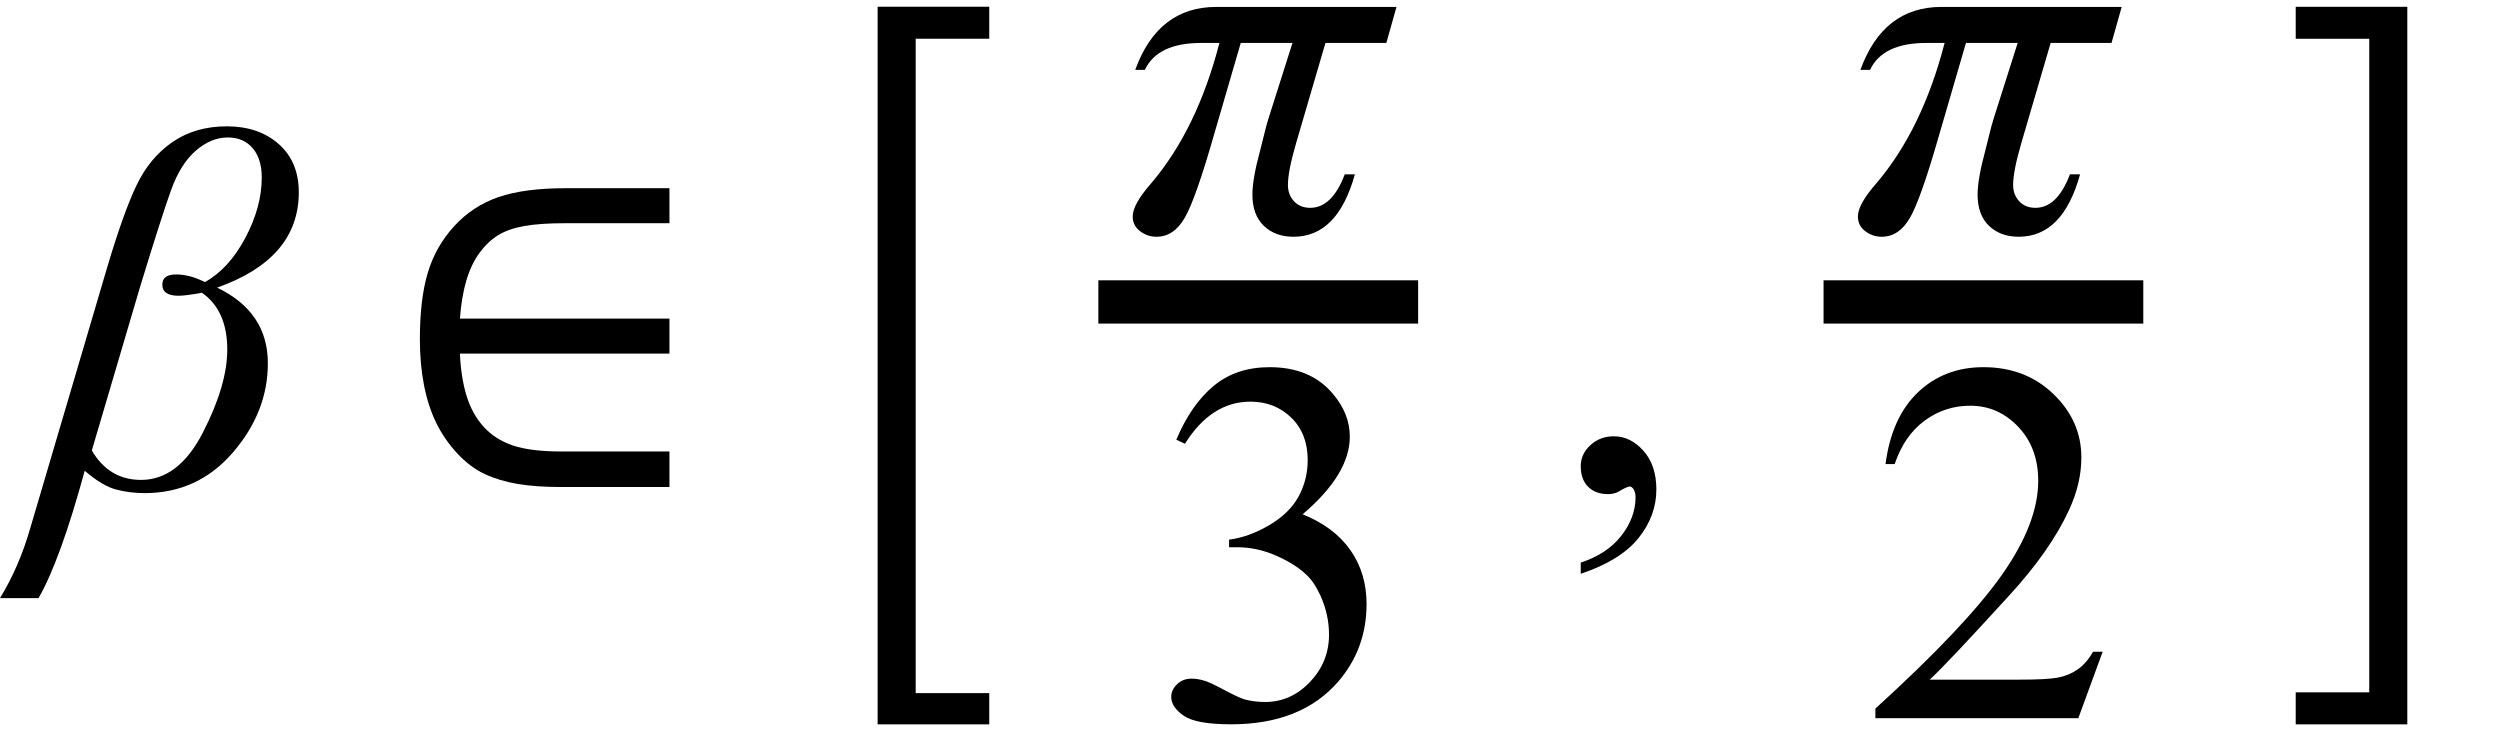
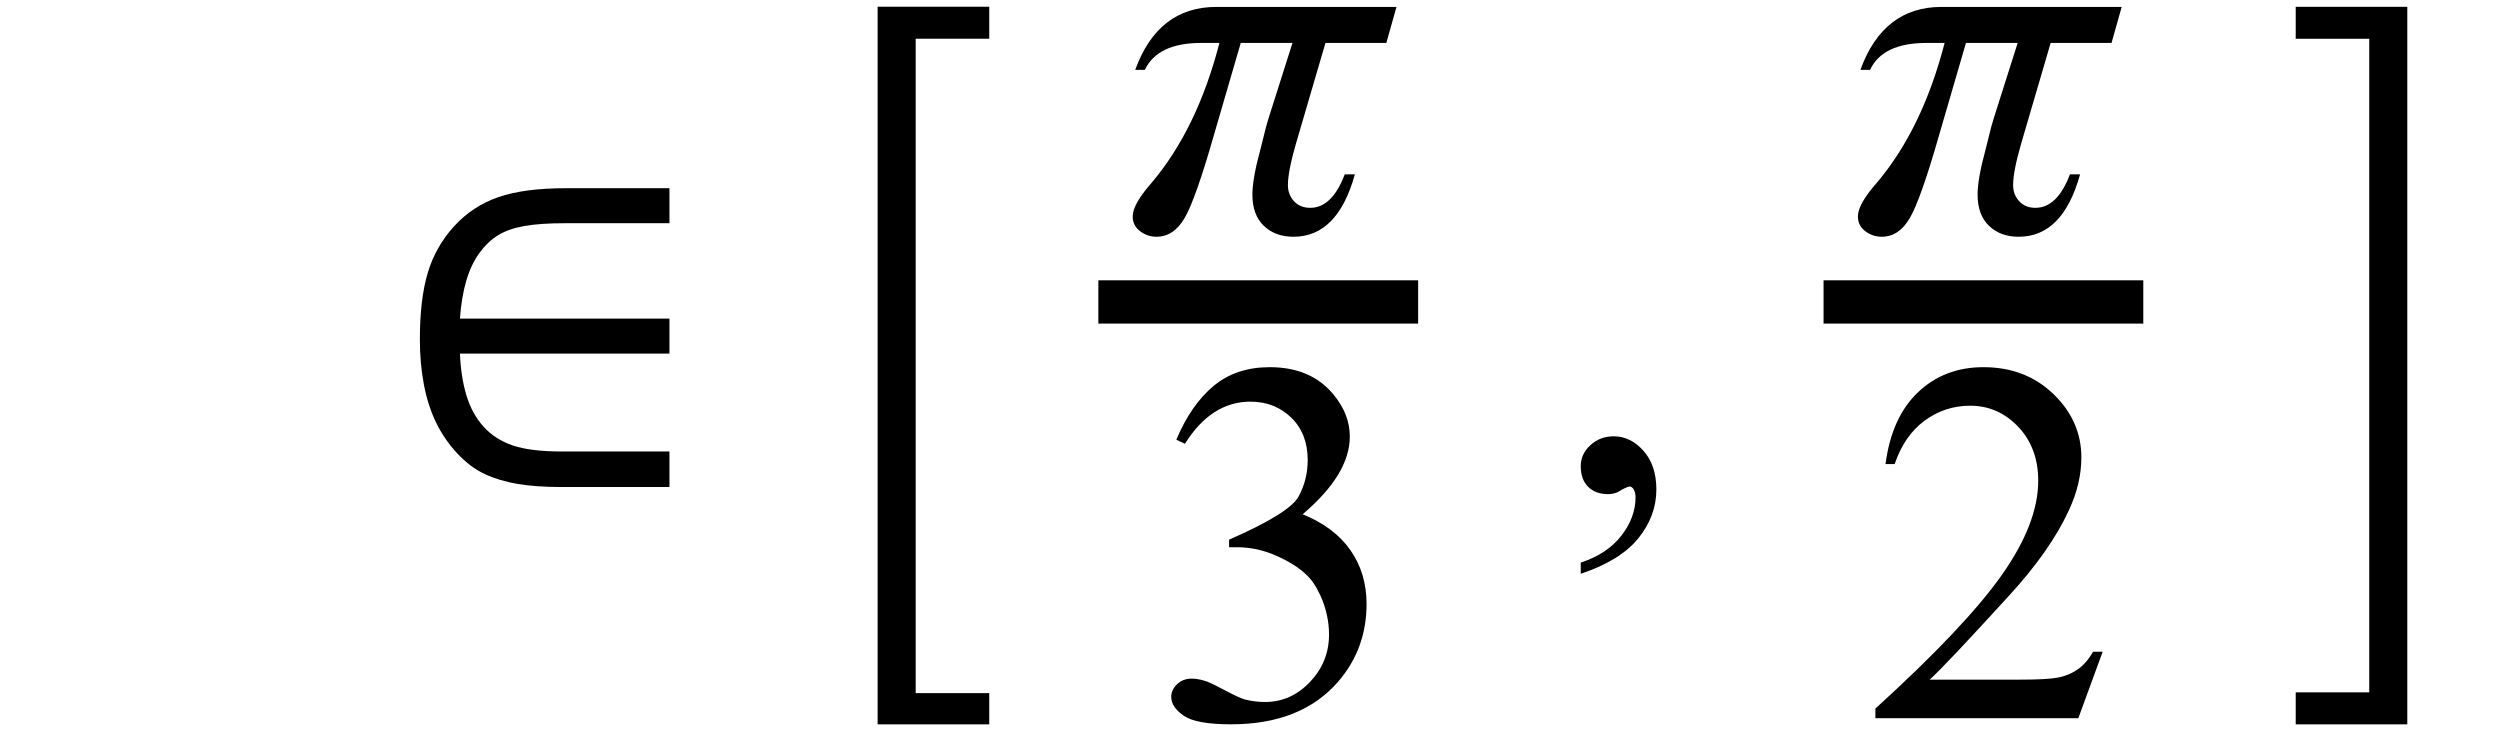
<svg xmlns="http://www.w3.org/2000/svg" stroke-dasharray="none" shape-rendering="auto" font-family="'Dialog'" width="77" text-rendering="auto" fill-opacity="1" contentScriptType="text/ecmascript" color-interpolation="auto" color-rendering="auto" preserveAspectRatio="xMidYMid meet" font-size="12" fill="black" stroke="black" image-rendering="auto" stroke-miterlimit="10" zoomAndPan="magnify" version="1.0" stroke-linecap="square" stroke-linejoin="miter" contentStyleType="text/css" font-style="normal" height="23" stroke-width="1" stroke-dashoffset="0" font-weight="normal" stroke-opacity="1">
  <defs id="genericDefs" />
  <g>
    <g text-rendering="optimizeLegibility" transform="translate(1.078,15)" color-rendering="optimizeQuality" color-interpolation="linearRGB" image-rendering="optimizeQuality">
-       <path d="M0.109 3.422 L-1.078 3.422 Q-0.484 2.453 -0.141 1.25 L2.219 -6.75 Q2.719 -8.438 3.125 -9.289 Q3.531 -10.141 4.234 -10.625 Q4.938 -11.109 5.906 -11.109 Q6.891 -11.109 7.508 -10.562 Q8.125 -10.016 8.125 -9.078 Q8.125 -7.031 5.609 -6.141 Q7.172 -5.391 7.172 -3.812 Q7.172 -2.312 6.094 -1.062 Q5.016 0.188 3.375 0.188 Q2.922 0.188 2.5 0.078 Q2.078 -0.031 1.531 -0.5 Q0.781 2.25 0.109 3.422 ZM1.75 -1.125 Q2.281 -0.219 3.266 -0.219 Q4.422 -0.219 5.172 -1.68 Q5.922 -3.141 5.922 -4.234 Q5.922 -5.438 5.141 -5.984 Q4.641 -5.891 4.422 -5.891 Q3.922 -5.891 3.922 -6.234 Q3.922 -6.547 4.344 -6.547 Q4.766 -6.547 5.234 -6.312 Q5.969 -6.719 6.477 -7.672 Q6.984 -8.625 6.984 -9.531 Q6.984 -10.109 6.703 -10.438 Q6.422 -10.766 5.938 -10.766 Q5.422 -10.766 4.953 -10.359 Q4.484 -9.953 4.195 -9.156 Q3.906 -8.359 3.234 -6.156 L1.75 -1.125 Z" stroke="none" />
-     </g>
+       </g>
    <g text-rendering="optimizeLegibility" transform="translate(11.791,15)" color-rendering="optimizeQuality" color-interpolation="linearRGB" image-rendering="optimizeQuality">
      <path d="M8.828 -5.188 L8.828 -4.109 L2.375 -4.109 Q2.406 -3.375 2.578 -2.812 Q2.75 -2.25 3.102 -1.859 Q3.453 -1.469 4 -1.281 Q4.547 -1.094 5.516 -1.094 L8.828 -1.094 L8.828 0 L5.484 0 Q4.719 0 4.156 -0.094 Q3.594 -0.188 3.141 -0.398 Q2.688 -0.609 2.289 -1.039 Q1.891 -1.469 1.641 -1.984 Q1.391 -2.5 1.266 -3.148 Q1.141 -3.797 1.141 -4.547 Q1.141 -5.781 1.383 -6.594 Q1.625 -7.406 2.195 -8.031 Q2.766 -8.656 3.562 -8.93 Q4.359 -9.203 5.625 -9.203 L8.828 -9.203 L8.828 -8.125 L5.609 -8.125 Q4.844 -8.125 4.359 -8.039 Q3.875 -7.953 3.555 -7.758 Q3.234 -7.562 2.977 -7.211 Q2.719 -6.859 2.57 -6.352 Q2.422 -5.844 2.375 -5.188 L8.828 -5.188 Z" stroke="none" />
    </g>
    <g text-rendering="optimizeLegibility" transform="translate(25.719,17.308) matrix(1,0,0,1.577,0,0)" color-rendering="optimizeQuality" color-interpolation="linearRGB" image-rendering="optimizeQuality">
      <path d="M4.75 3.172 L1.312 3.172 L1.312 -10.844 L4.75 -10.844 L4.75 -10.219 L2.484 -10.219 L2.484 2.562 L4.75 2.562 L4.75 3.172 Z" stroke="none" />
    </g>
    <g text-rendering="optimizeLegibility" stroke-width="1.333" color-interpolation="linearRGB" color-rendering="optimizeQuality" image-rendering="optimizeQuality">
      <line y2="9.3" fill="none" x1="34.496" x2="43.012" y1="9.3" />
      <path d="M8.516 -6.891 L8.203 -5.781 L6.328 -5.781 L5.422 -2.688 Q5.172 -1.828 5.172 -1.406 Q5.172 -1.109 5.359 -0.906 Q5.547 -0.703 5.859 -0.703 Q6.531 -0.703 6.922 -1.734 L7.234 -1.734 Q6.703 0.188 5.344 0.188 Q4.781 0.188 4.43 -0.148 Q4.078 -0.484 4.078 -1.109 Q4.078 -1.594 4.312 -2.453 L4.5 -3.203 Q4.531 -3.312 4.578 -3.469 L5.312 -5.781 L3.719 -5.781 L2.891 -2.938 Q2.328 -0.969 1.992 -0.391 Q1.656 0.188 1.125 0.188 Q0.844 0.188 0.617 0.016 Q0.391 -0.156 0.391 -0.438 Q0.391 -0.812 0.969 -1.469 Q2.375 -3.125 3.062 -5.781 L2.5 -5.781 Q1.156 -5.781 0.766 -4.953 L0.469 -4.953 Q1.172 -6.891 2.969 -6.891 L8.516 -6.891 Z" stroke-width="1" transform="translate(34.496,7.104)" stroke="none" />
    </g>
    <g text-rendering="optimizeLegibility" transform="translate(35.418,22.121)" color-rendering="optimizeQuality" color-interpolation="linearRGB" image-rendering="optimizeQuality">
-       <path d="M0.812 -8.578 Q1.266 -9.656 1.961 -10.234 Q2.656 -10.812 3.688 -10.812 Q4.953 -10.812 5.641 -9.984 Q6.156 -9.375 6.156 -8.672 Q6.156 -7.516 4.703 -6.281 Q5.672 -5.891 6.172 -5.18 Q6.672 -4.469 6.672 -3.516 Q6.672 -2.141 5.797 -1.125 Q4.656 0.188 2.5 0.188 Q1.422 0.188 1.039 -0.078 Q0.656 -0.344 0.656 -0.656 Q0.656 -0.875 0.836 -1.047 Q1.016 -1.219 1.281 -1.219 Q1.469 -1.219 1.672 -1.156 Q1.812 -1.125 2.281 -0.875 Q2.75 -0.625 2.922 -0.578 Q3.219 -0.5 3.547 -0.5 Q4.344 -0.5 4.93 -1.117 Q5.516 -1.734 5.516 -2.578 Q5.516 -3.188 5.25 -3.781 Q5.047 -4.219 4.797 -4.438 Q4.469 -4.75 3.883 -5.008 Q3.297 -5.266 2.688 -5.266 L2.438 -5.266 L2.438 -5.5 Q3.047 -5.578 3.672 -5.945 Q4.297 -6.312 4.578 -6.828 Q4.859 -7.344 4.859 -7.953 Q4.859 -8.766 4.352 -9.258 Q3.844 -9.75 3.094 -9.75 Q1.891 -9.75 1.078 -8.453 L0.812 -8.578 Z" stroke="none" />
+       <path d="M0.812 -8.578 Q1.266 -9.656 1.961 -10.234 Q2.656 -10.812 3.688 -10.812 Q4.953 -10.812 5.641 -9.984 Q6.156 -9.375 6.156 -8.672 Q6.156 -7.516 4.703 -6.281 Q5.672 -5.891 6.172 -5.18 Q6.672 -4.469 6.672 -3.516 Q6.672 -2.141 5.797 -1.125 Q4.656 0.188 2.5 0.188 Q1.422 0.188 1.039 -0.078 Q0.656 -0.344 0.656 -0.656 Q0.656 -0.875 0.836 -1.047 Q1.016 -1.219 1.281 -1.219 Q1.469 -1.219 1.672 -1.156 Q1.812 -1.125 2.281 -0.875 Q2.75 -0.625 2.922 -0.578 Q3.219 -0.5 3.547 -0.5 Q4.344 -0.5 4.93 -1.117 Q5.516 -1.734 5.516 -2.578 Q5.516 -3.188 5.25 -3.781 Q5.047 -4.219 4.797 -4.438 Q4.469 -4.75 3.883 -5.008 Q3.297 -5.266 2.688 -5.266 L2.438 -5.266 L2.438 -5.5 Q4.297 -6.312 4.578 -6.828 Q4.859 -7.344 4.859 -7.953 Q4.859 -8.766 4.352 -9.258 Q3.844 -9.75 3.094 -9.75 Q1.891 -9.75 1.078 -8.453 L0.812 -8.578 Z" stroke="none" />
    </g>
    <g text-rendering="optimizeLegibility" transform="translate(47.828,15)" color-rendering="optimizeQuality" color-interpolation="linearRGB" image-rendering="optimizeQuality">
      <path d="M0.859 2.672 L0.859 2.328 Q1.672 2.062 2.109 1.5 Q2.547 0.938 2.547 0.312 Q2.547 0.172 2.484 0.062 Q2.422 -0.016 2.375 -0.016 Q2.281 -0.016 2 0.156 Q1.859 0.219 1.703 0.219 Q1.312 0.219 1.086 -0.008 Q0.859 -0.234 0.859 -0.641 Q0.859 -1.016 1.156 -1.289 Q1.453 -1.562 1.875 -1.562 Q2.391 -1.562 2.789 -1.117 Q3.188 -0.672 3.188 0.078 Q3.188 0.891 2.633 1.578 Q2.078 2.266 0.859 2.672 Z" stroke="none" />
    </g>
    <g text-rendering="optimizeLegibility" stroke-width="1.333" color-interpolation="linearRGB" color-rendering="optimizeQuality" image-rendering="optimizeQuality">
      <line y2="9.3" fill="none" x1="56.832" x2="65.347" y1="9.3" />
      <path d="M8.516 -6.891 L8.203 -5.781 L6.328 -5.781 L5.422 -2.688 Q5.172 -1.828 5.172 -1.406 Q5.172 -1.109 5.359 -0.906 Q5.547 -0.703 5.859 -0.703 Q6.531 -0.703 6.922 -1.734 L7.234 -1.734 Q6.703 0.188 5.344 0.188 Q4.781 0.188 4.43 -0.148 Q4.078 -0.484 4.078 -1.109 Q4.078 -1.594 4.312 -2.453 L4.5 -3.203 Q4.531 -3.312 4.578 -3.469 L5.312 -5.781 L3.719 -5.781 L2.891 -2.938 Q2.328 -0.969 1.992 -0.391 Q1.656 0.188 1.125 0.188 Q0.844 0.188 0.617 0.016 Q0.391 -0.156 0.391 -0.438 Q0.391 -0.812 0.969 -1.469 Q2.375 -3.125 3.062 -5.781 L2.5 -5.781 Q1.156 -5.781 0.766 -4.953 L0.469 -4.953 Q1.172 -6.891 2.969 -6.891 L8.516 -6.891 Z" stroke-width="1" transform="translate(56.832,7.104)" stroke="none" />
    </g>
    <g text-rendering="optimizeLegibility" transform="translate(57.418,22.121)" color-rendering="optimizeQuality" color-interpolation="linearRGB" image-rendering="optimizeQuality">
      <path d="M7.344 -2.047 L6.594 0 L0.344 0 L0.344 -0.297 Q3.109 -2.812 4.234 -4.406 Q5.359 -6 5.359 -7.312 Q5.359 -8.328 4.742 -8.977 Q4.125 -9.625 3.266 -9.625 Q2.484 -9.625 1.859 -9.164 Q1.234 -8.703 0.938 -7.828 L0.656 -7.828 Q0.844 -9.266 1.656 -10.039 Q2.469 -10.812 3.672 -10.812 Q4.969 -10.812 5.828 -9.984 Q6.688 -9.156 6.688 -8.031 Q6.688 -7.234 6.312 -6.422 Q5.734 -5.156 4.438 -3.75 Q2.5 -1.625 2.016 -1.188 L4.781 -1.188 Q5.625 -1.188 5.961 -1.25 Q6.297 -1.312 6.57 -1.5 Q6.844 -1.688 7.047 -2.047 L7.344 -2.047 Z" stroke="none" />
    </g>
    <g text-rendering="optimizeLegibility" transform="translate(70.114,17.289) matrix(1,0,0,1.575,0,0)" color-rendering="optimizeQuality" color-interpolation="linearRGB" image-rendering="optimizeQuality">
      <path d="M0.594 -10.844 L4.031 -10.844 L4.031 3.188 L0.594 3.188 L0.594 2.562 L2.859 2.562 L2.859 -10.219 L0.594 -10.219 L0.594 -10.844 Z" stroke="none" />
    </g>
  </g>
</svg>